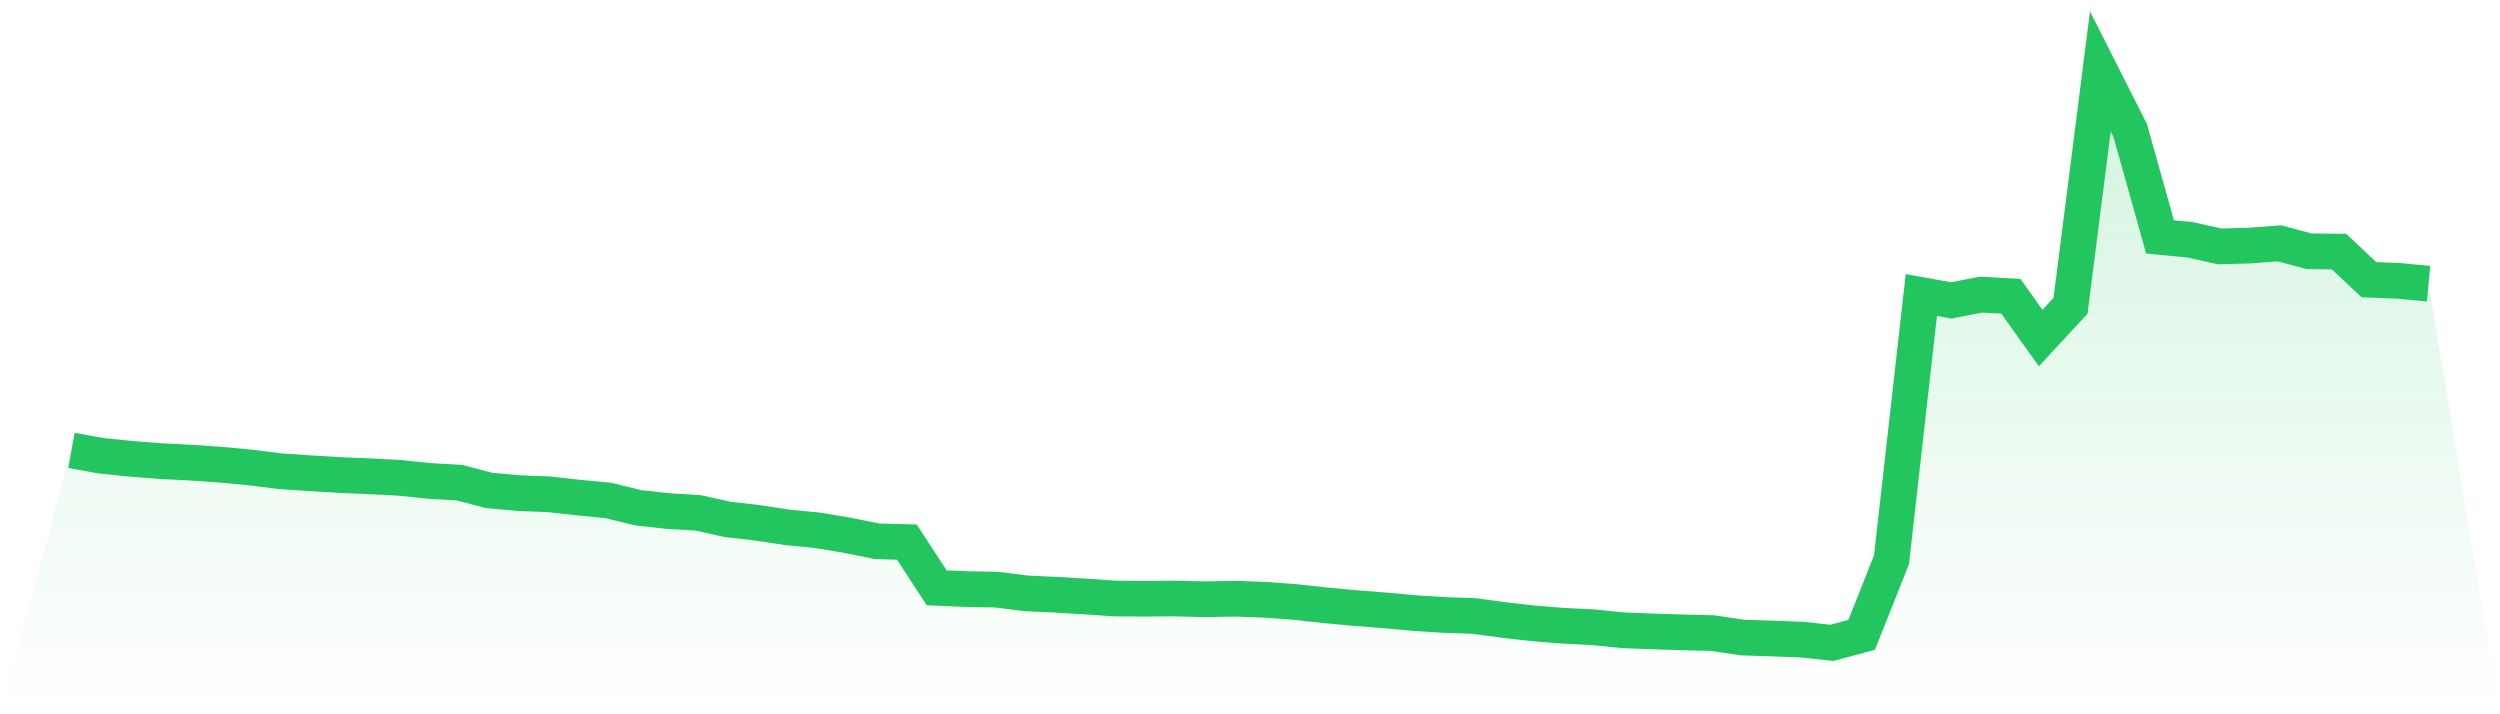
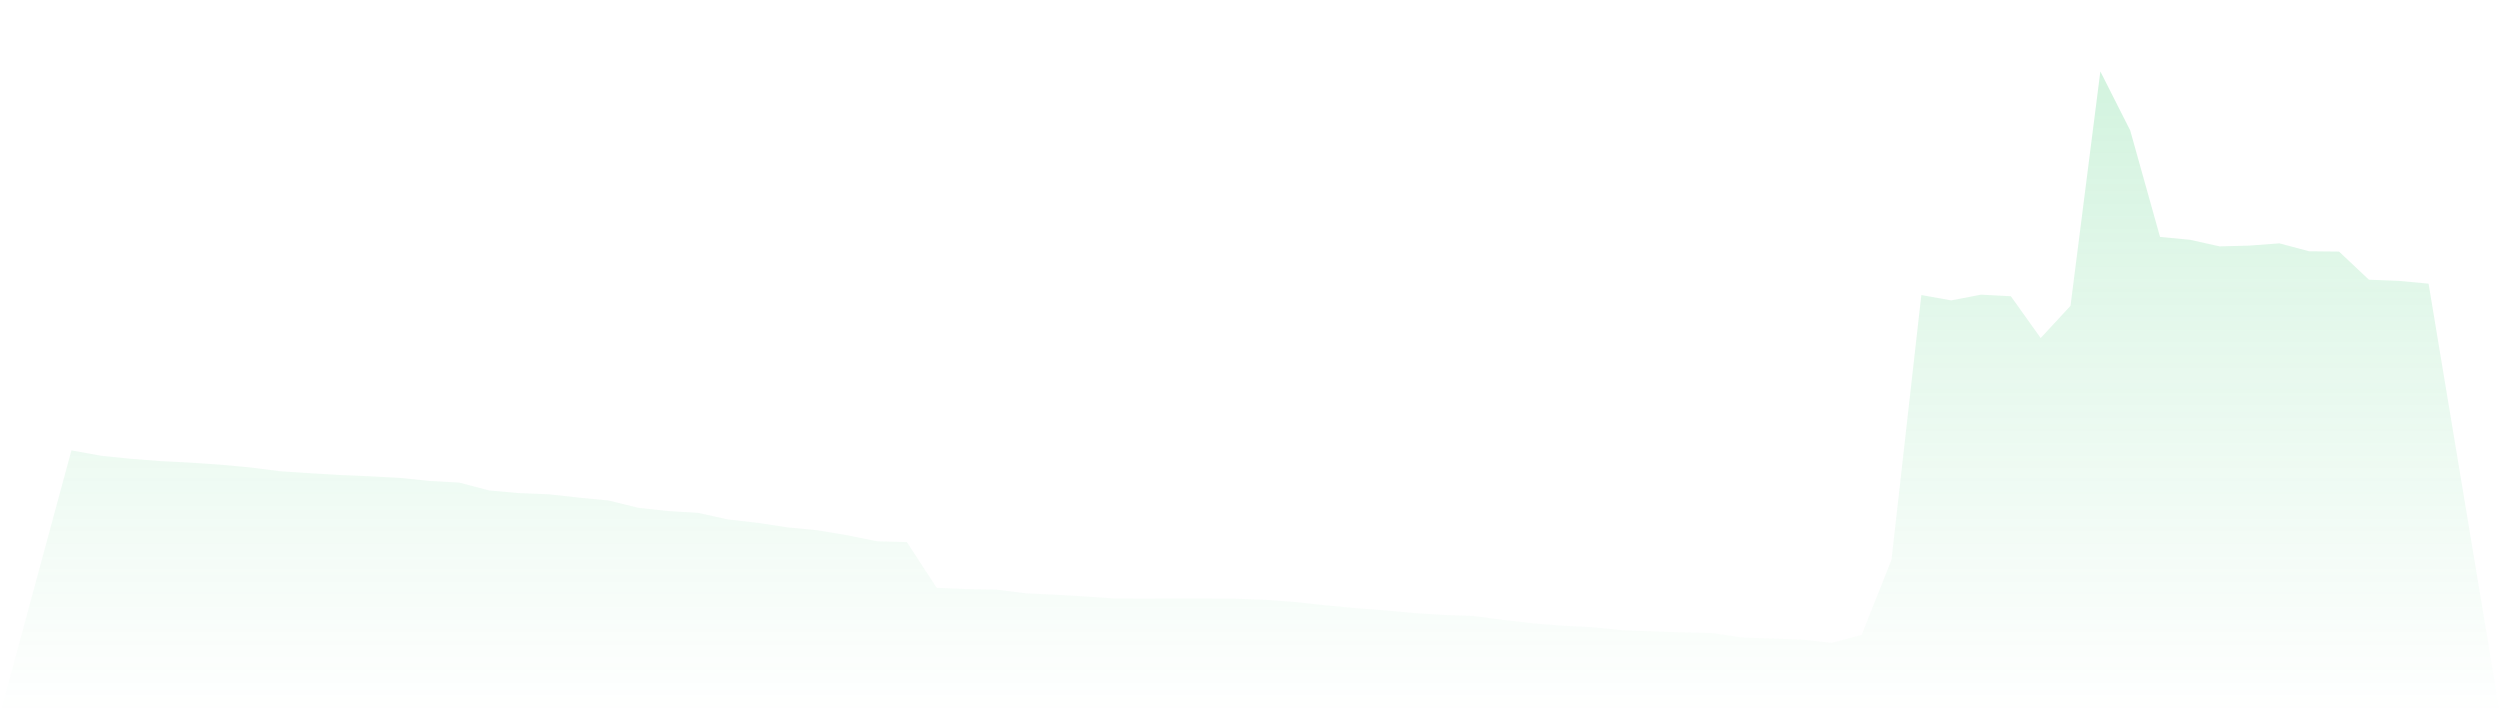
<svg xmlns="http://www.w3.org/2000/svg" viewBox="0 0 140 40">
  <defs>
    <linearGradient id="gradient" x1="0" x2="0" y1="0" y2="1">
      <stop offset="0%" stop-color="#22c55e" stop-opacity="0.2" />
      <stop offset="100%" stop-color="#22c55e" stop-opacity="0" />
    </linearGradient>
  </defs>
-   <path d="M4,25.221 L4,25.221 L5.671,25.525 L7.342,25.693 L9.013,25.823 L10.684,25.908 L12.354,26.023 L14.025,26.179 L15.696,26.39 L17.367,26.5 L19.038,26.601 L20.709,26.671 L22.38,26.759 L24.051,26.932 L25.722,27.027 L27.392,27.465 L29.063,27.615 L30.734,27.68 L32.405,27.866 L34.076,28.027 L35.747,28.438 L37.418,28.619 L39.089,28.719 L40.759,29.088 L42.43,29.279 L44.101,29.533 L45.772,29.696 L47.443,29.974 L49.114,30.312 L50.785,30.358 L52.456,32.918 L54.127,32.99 L55.797,33.019 L57.468,33.228 L59.139,33.307 L60.81,33.405 L62.481,33.52 L64.152,33.526 L65.823,33.518 L67.494,33.558 L69.165,33.527 L70.835,33.588 L72.506,33.71 L74.177,33.892 L75.848,34.05 L77.519,34.177 L79.19,34.33 L80.861,34.438 L82.532,34.495 L84.203,34.718 L85.873,34.91 L87.544,35.042 L89.215,35.126 L90.886,35.295 L92.557,35.36 L94.228,35.413 L95.899,35.453 L97.57,35.701 L99.24,35.757 L100.911,35.819 L102.582,36 L104.253,35.553 L105.924,31.345 L107.595,16.522 L109.266,16.822 L110.937,16.501 L112.608,16.59 L114.278,18.931 L115.949,17.125 L117.62,4 L119.291,7.303 L120.962,13.268 L122.633,13.427 L124.304,13.798 L125.975,13.753 L127.646,13.627 L129.316,14.072 L130.987,14.089 L132.658,15.663 L134.329,15.729 L136,15.885 L140,40 L0,40 z" fill="url(#gradient)" />
-   <path d="M4,25.221 L4,25.221 L5.671,25.525 L7.342,25.693 L9.013,25.823 L10.684,25.908 L12.354,26.023 L14.025,26.179 L15.696,26.39 L17.367,26.5 L19.038,26.601 L20.709,26.671 L22.38,26.759 L24.051,26.932 L25.722,27.027 L27.392,27.465 L29.063,27.615 L30.734,27.68 L32.405,27.866 L34.076,28.027 L35.747,28.438 L37.418,28.619 L39.089,28.719 L40.759,29.088 L42.43,29.279 L44.101,29.533 L45.772,29.696 L47.443,29.974 L49.114,30.312 L50.785,30.358 L52.456,32.918 L54.127,32.99 L55.797,33.019 L57.468,33.228 L59.139,33.307 L60.81,33.405 L62.481,33.52 L64.152,33.526 L65.823,33.518 L67.494,33.558 L69.165,33.527 L70.835,33.588 L72.506,33.71 L74.177,33.892 L75.848,34.05 L77.519,34.177 L79.19,34.33 L80.861,34.438 L82.532,34.495 L84.203,34.718 L85.873,34.91 L87.544,35.042 L89.215,35.126 L90.886,35.295 L92.557,35.36 L94.228,35.413 L95.899,35.453 L97.57,35.701 L99.24,35.757 L100.911,35.819 L102.582,36 L104.253,35.553 L105.924,31.345 L107.595,16.522 L109.266,16.822 L110.937,16.501 L112.608,16.59 L114.278,18.931 L115.949,17.125 L117.62,4 L119.291,7.303 L120.962,13.268 L122.633,13.427 L124.304,13.798 L125.975,13.753 L127.646,13.627 L129.316,14.072 L130.987,14.089 L132.658,15.663 L134.329,15.729 L136,15.885" fill="none" stroke="#22c55e" stroke-width="2" />
+   <path d="M4,25.221 L4,25.221 L5.671,25.525 L7.342,25.693 L9.013,25.823 L10.684,25.908 L12.354,26.023 L14.025,26.179 L15.696,26.39 L17.367,26.5 L19.038,26.601 L20.709,26.671 L22.38,26.759 L24.051,26.932 L25.722,27.027 L27.392,27.465 L29.063,27.615 L30.734,27.68 L32.405,27.866 L34.076,28.027 L35.747,28.438 L37.418,28.619 L39.089,28.719 L40.759,29.088 L42.43,29.279 L44.101,29.533 L45.772,29.696 L47.443,29.974 L49.114,30.312 L50.785,30.358 L52.456,32.918 L54.127,32.99 L55.797,33.019 L57.468,33.228 L59.139,33.307 L60.81,33.405 L62.481,33.52 L64.152,33.526 L65.823,33.518 L69.165,33.527 L70.835,33.588 L72.506,33.71 L74.177,33.892 L75.848,34.05 L77.519,34.177 L79.19,34.33 L80.861,34.438 L82.532,34.495 L84.203,34.718 L85.873,34.91 L87.544,35.042 L89.215,35.126 L90.886,35.295 L92.557,35.36 L94.228,35.413 L95.899,35.453 L97.57,35.701 L99.24,35.757 L100.911,35.819 L102.582,36 L104.253,35.553 L105.924,31.345 L107.595,16.522 L109.266,16.822 L110.937,16.501 L112.608,16.59 L114.278,18.931 L115.949,17.125 L117.62,4 L119.291,7.303 L120.962,13.268 L122.633,13.427 L124.304,13.798 L125.975,13.753 L127.646,13.627 L129.316,14.072 L130.987,14.089 L132.658,15.663 L134.329,15.729 L136,15.885 L140,40 L0,40 z" fill="url(#gradient)" />
</svg>